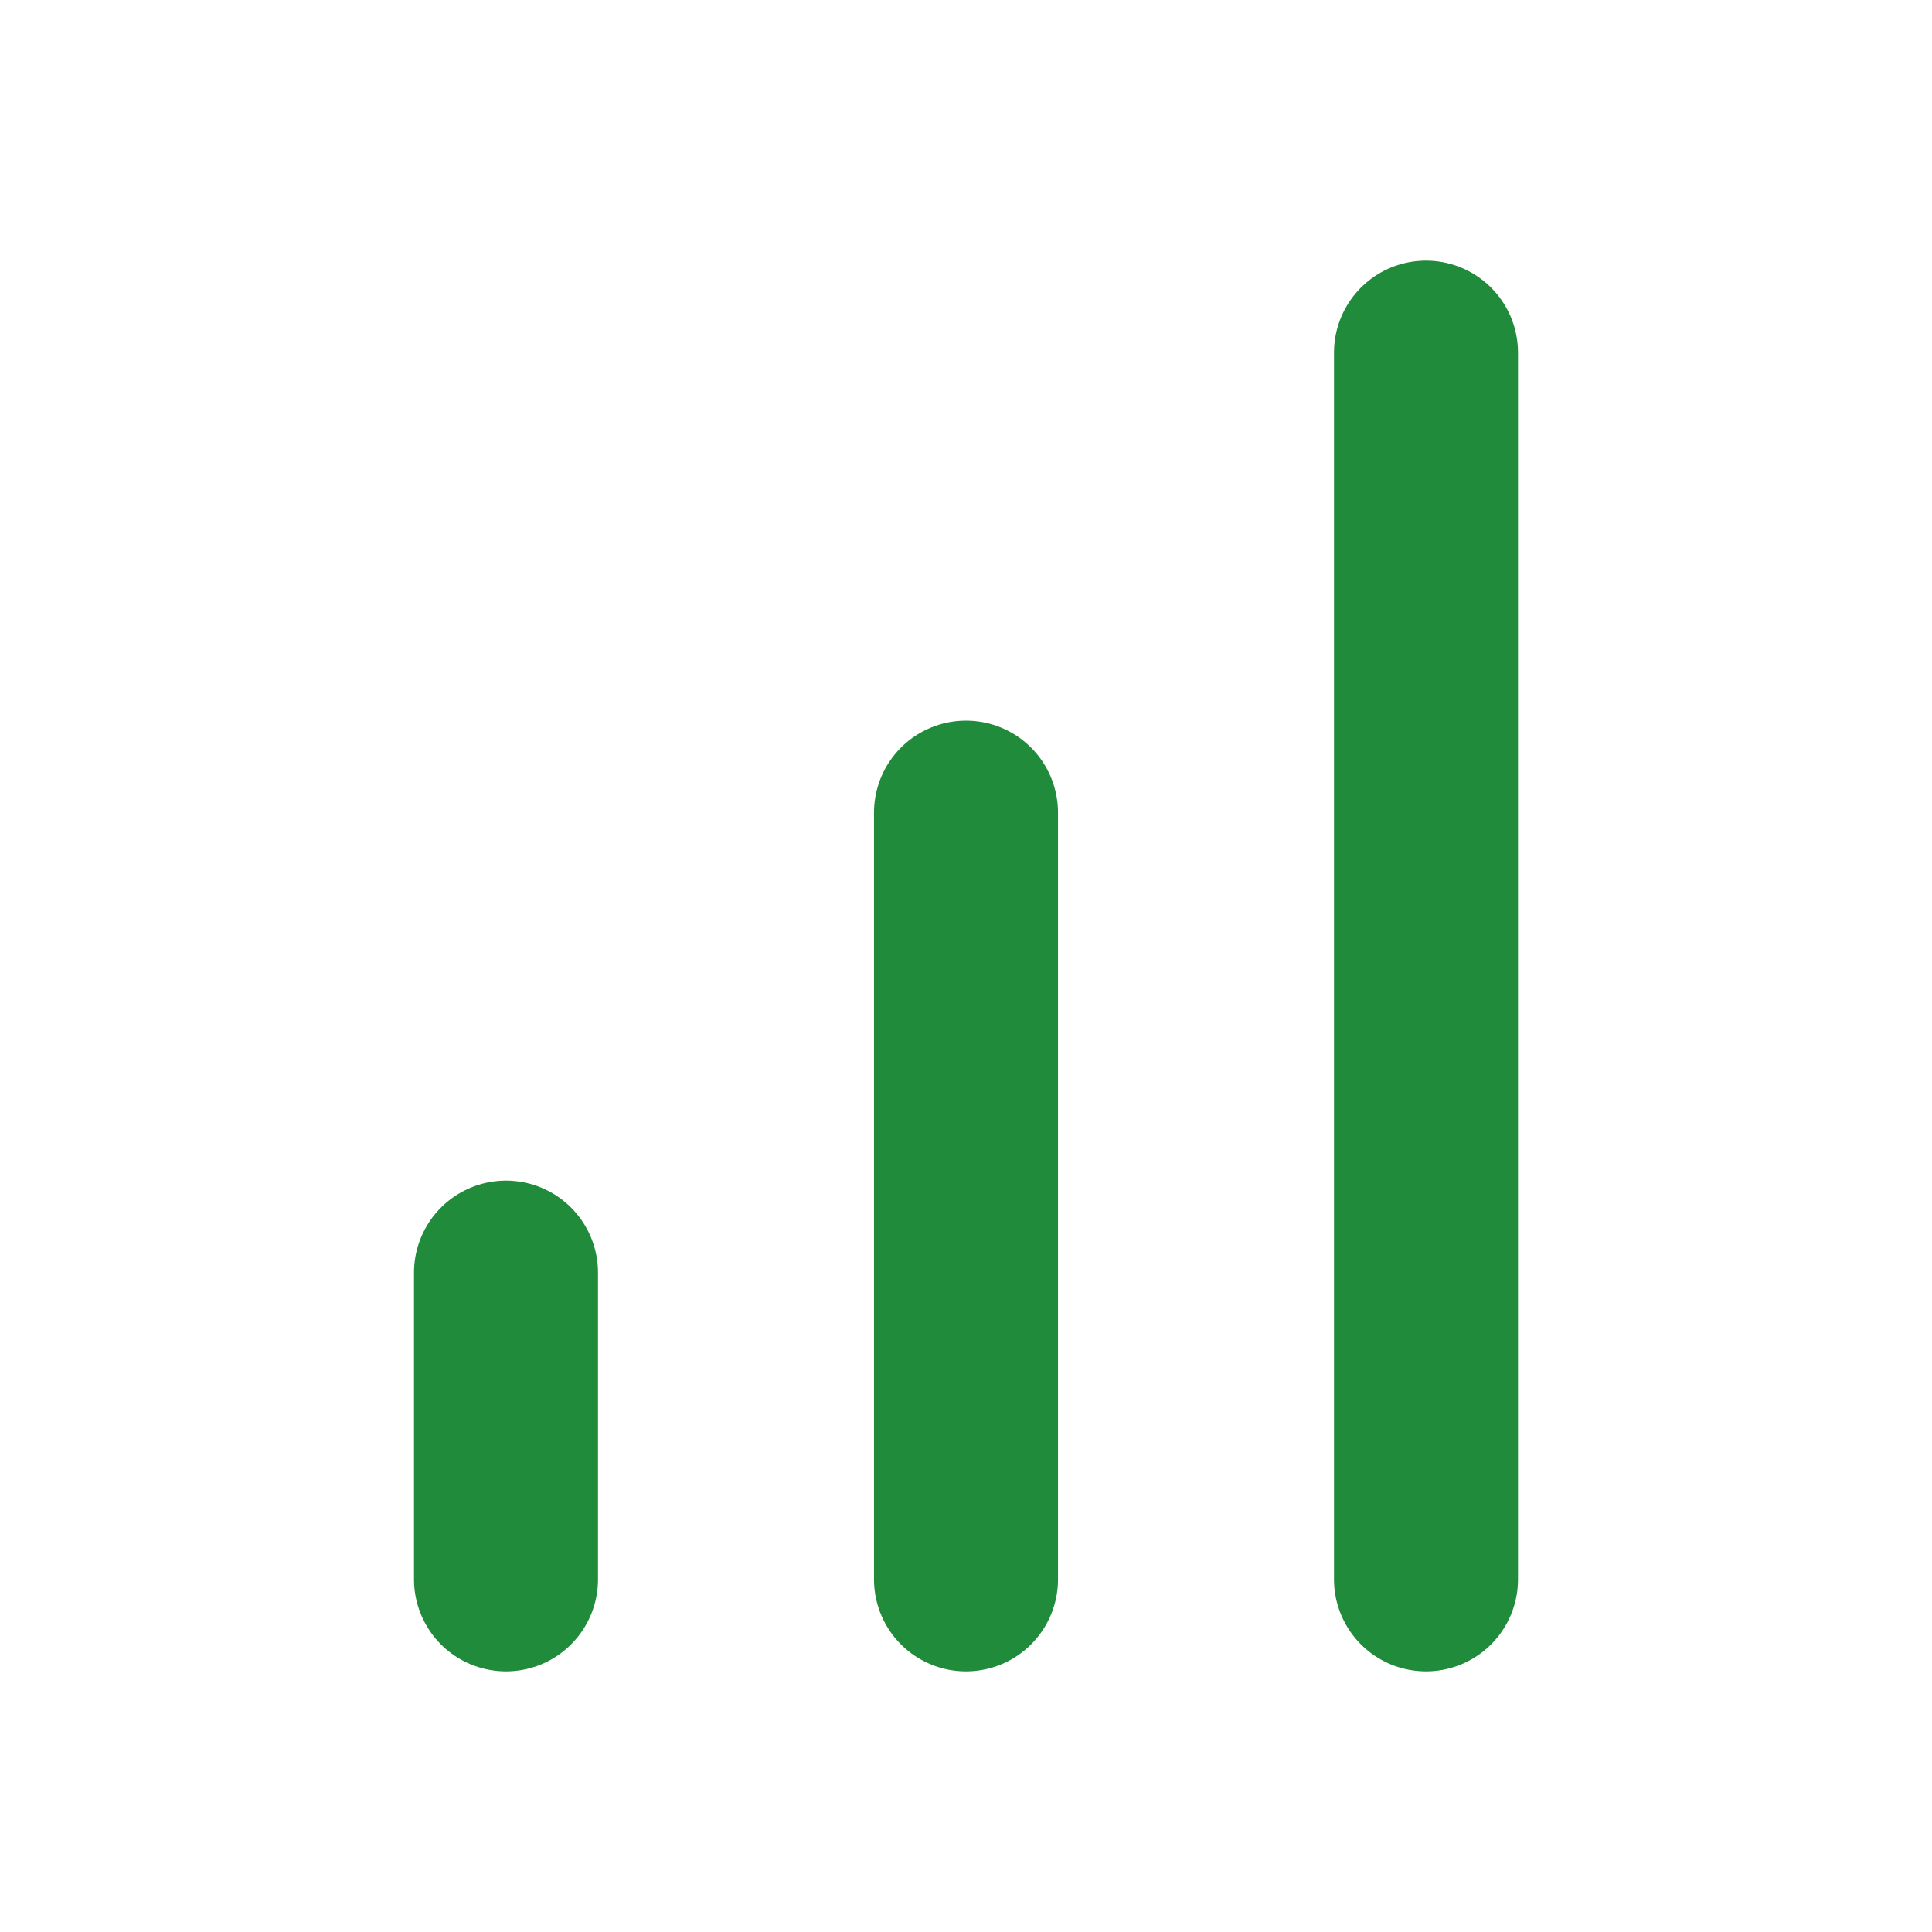
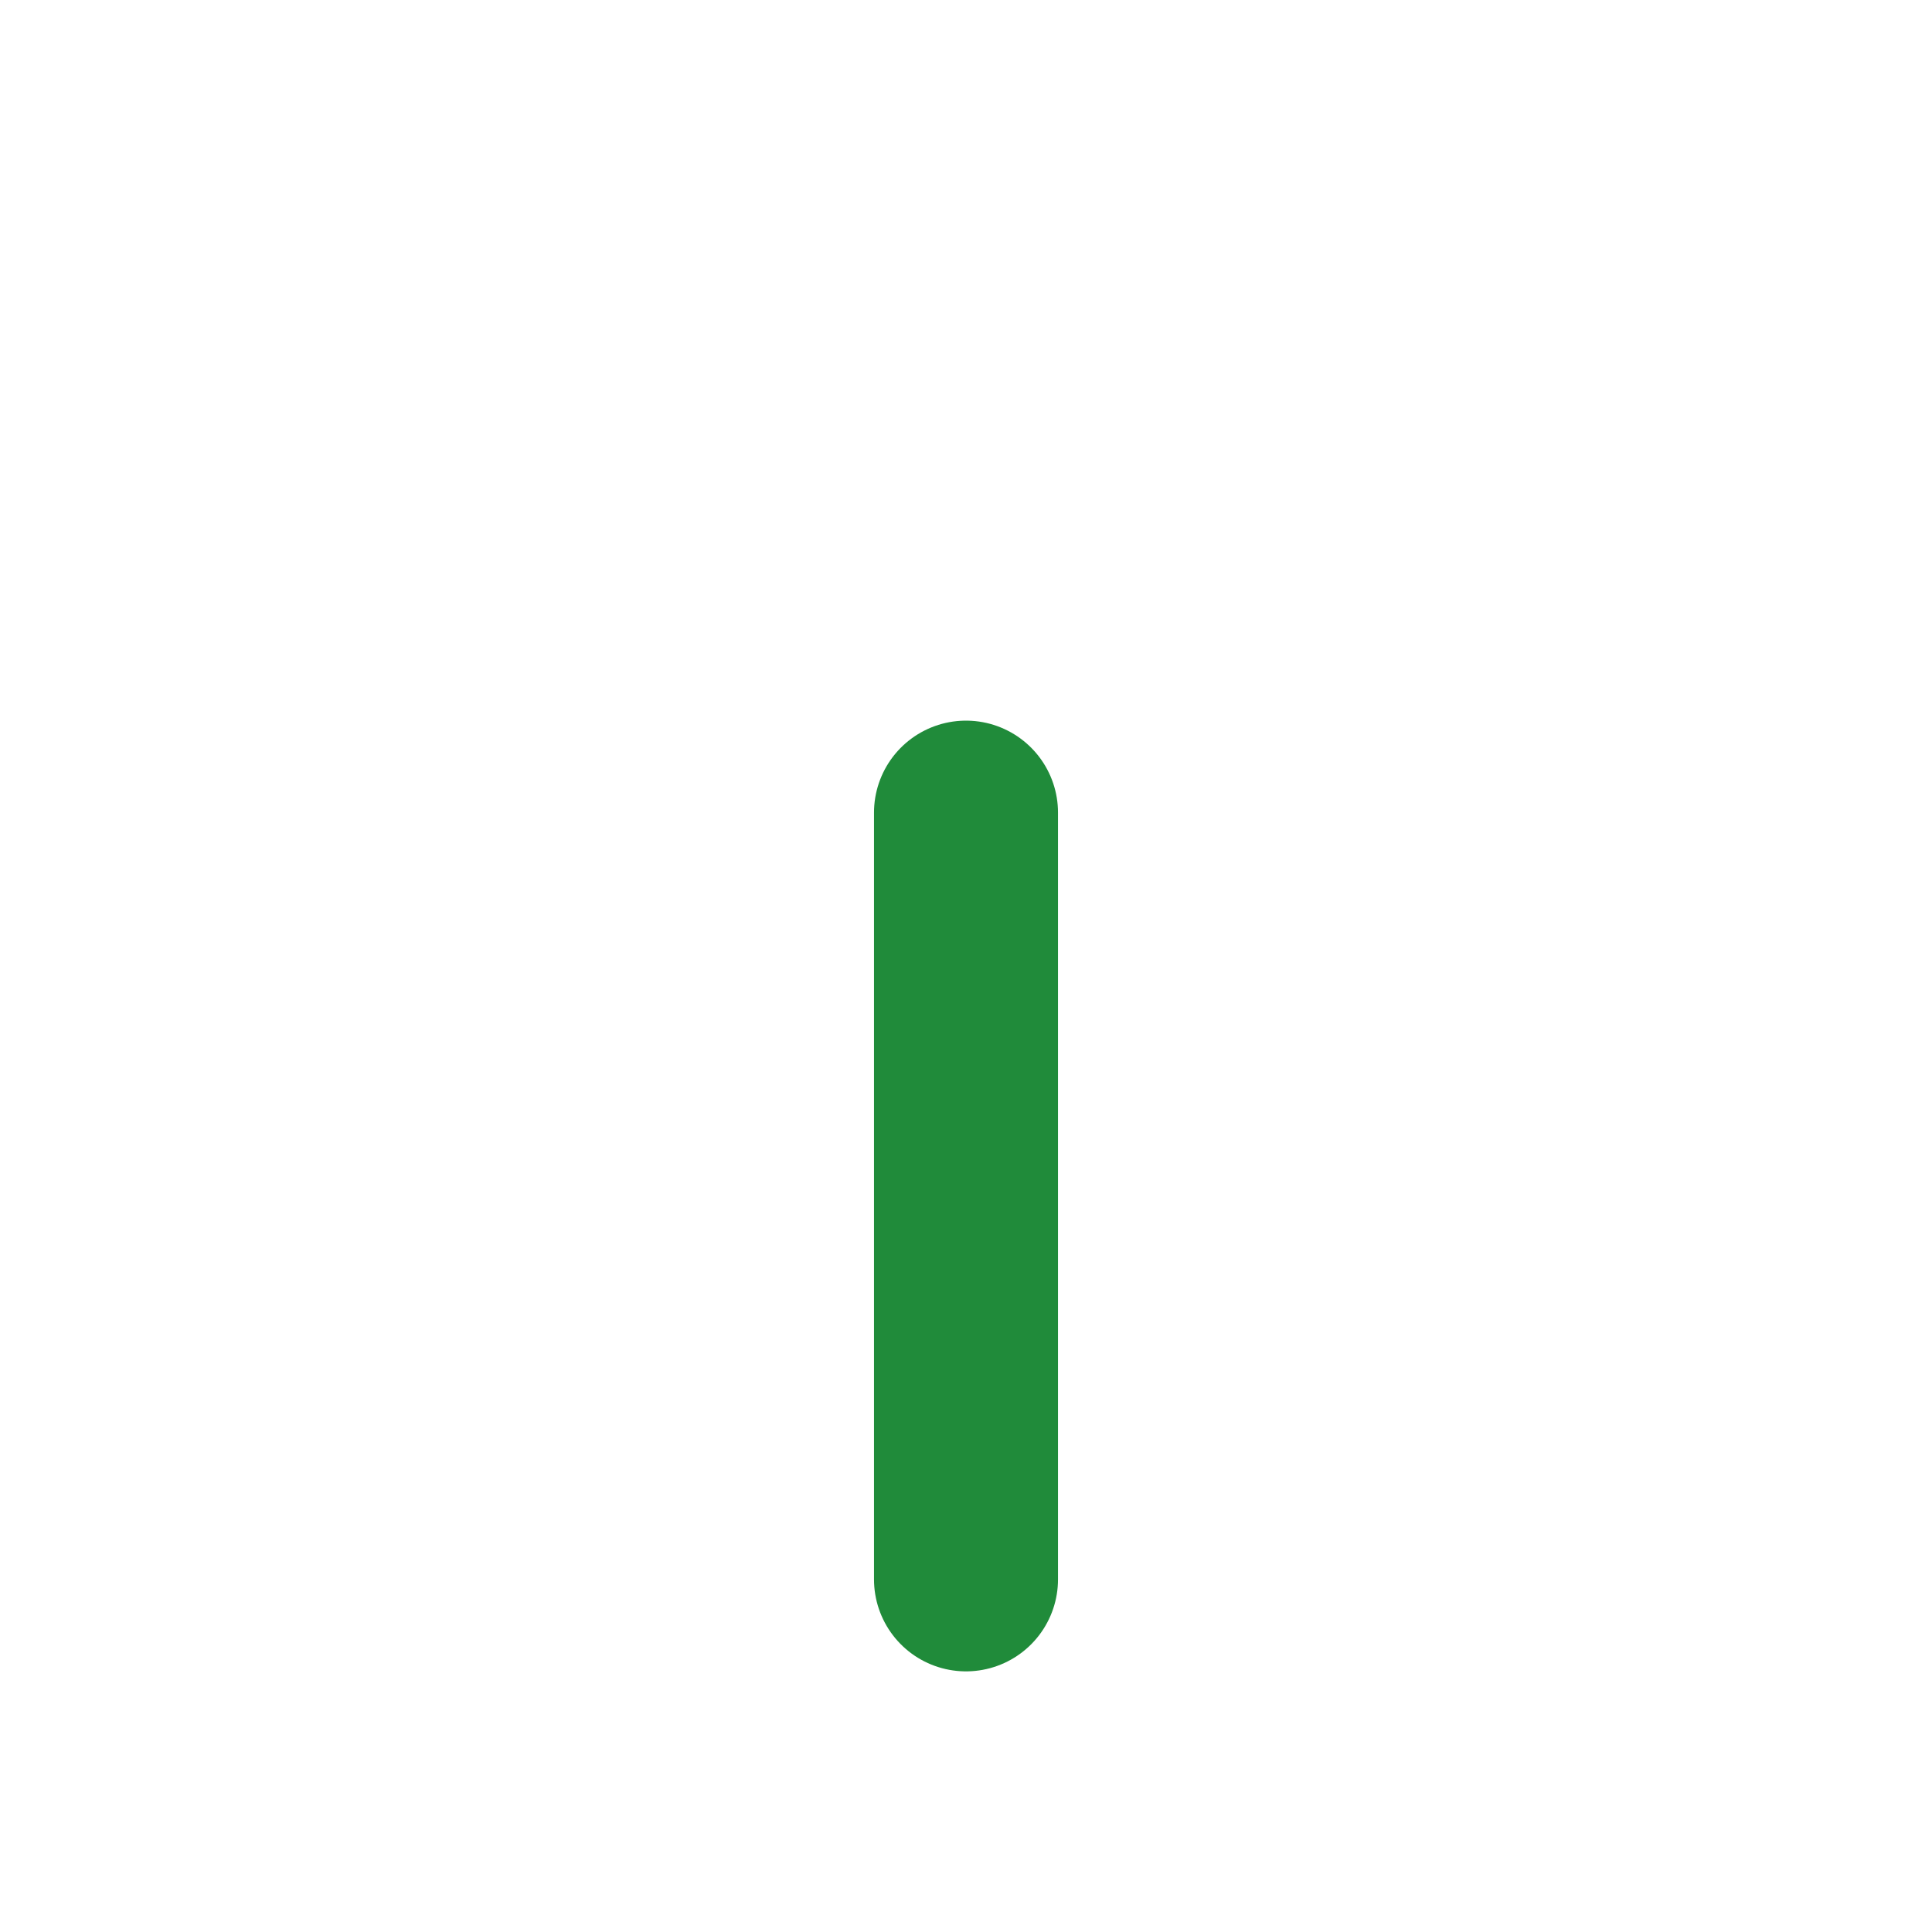
<svg xmlns="http://www.w3.org/2000/svg" width="21" height="21" viewBox="0 0 21 21" fill="none">
  <path d="M10.5 17.167V8.833" stroke="#208B3A" stroke-width="2" stroke-linecap="round" stroke-linejoin="round" />
-   <path d="M15.5 17.167V3.833" stroke="#208B3A" stroke-width="2" stroke-linecap="round" stroke-linejoin="round" />
-   <path d="M5.5 17.167V13.833" stroke="#208B3A" stroke-width="2" stroke-linecap="round" stroke-linejoin="round" />
</svg>